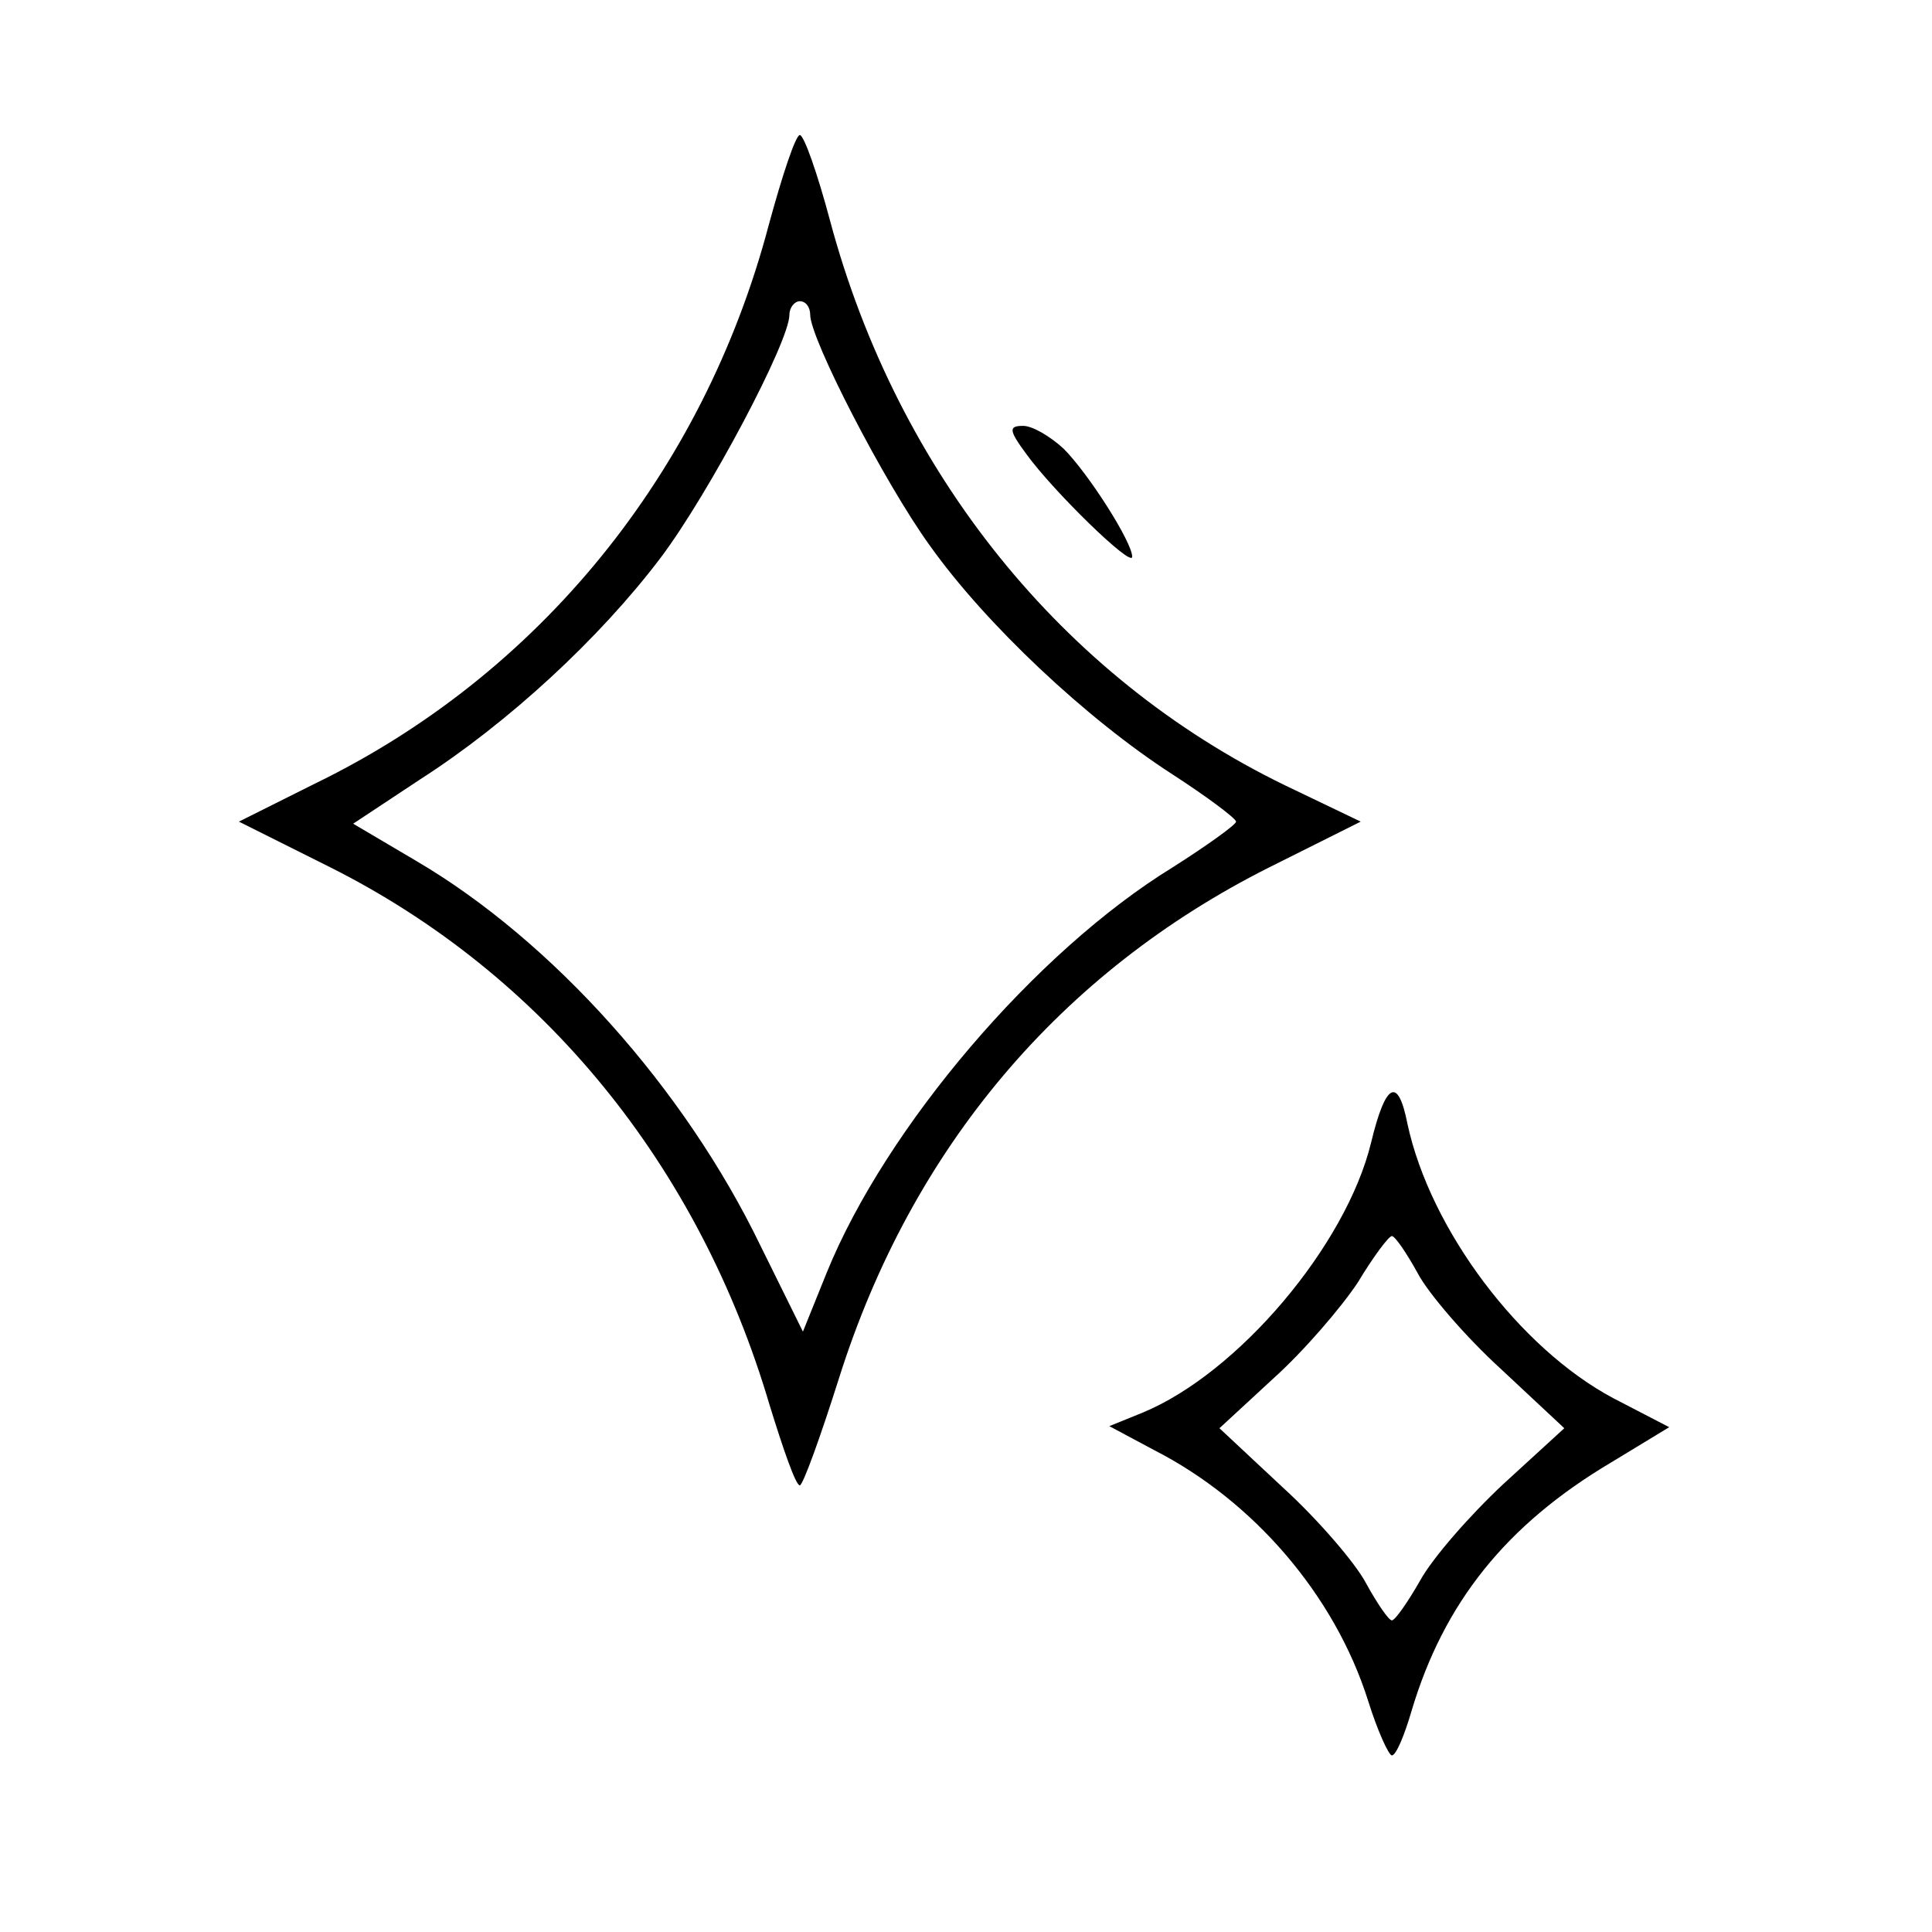
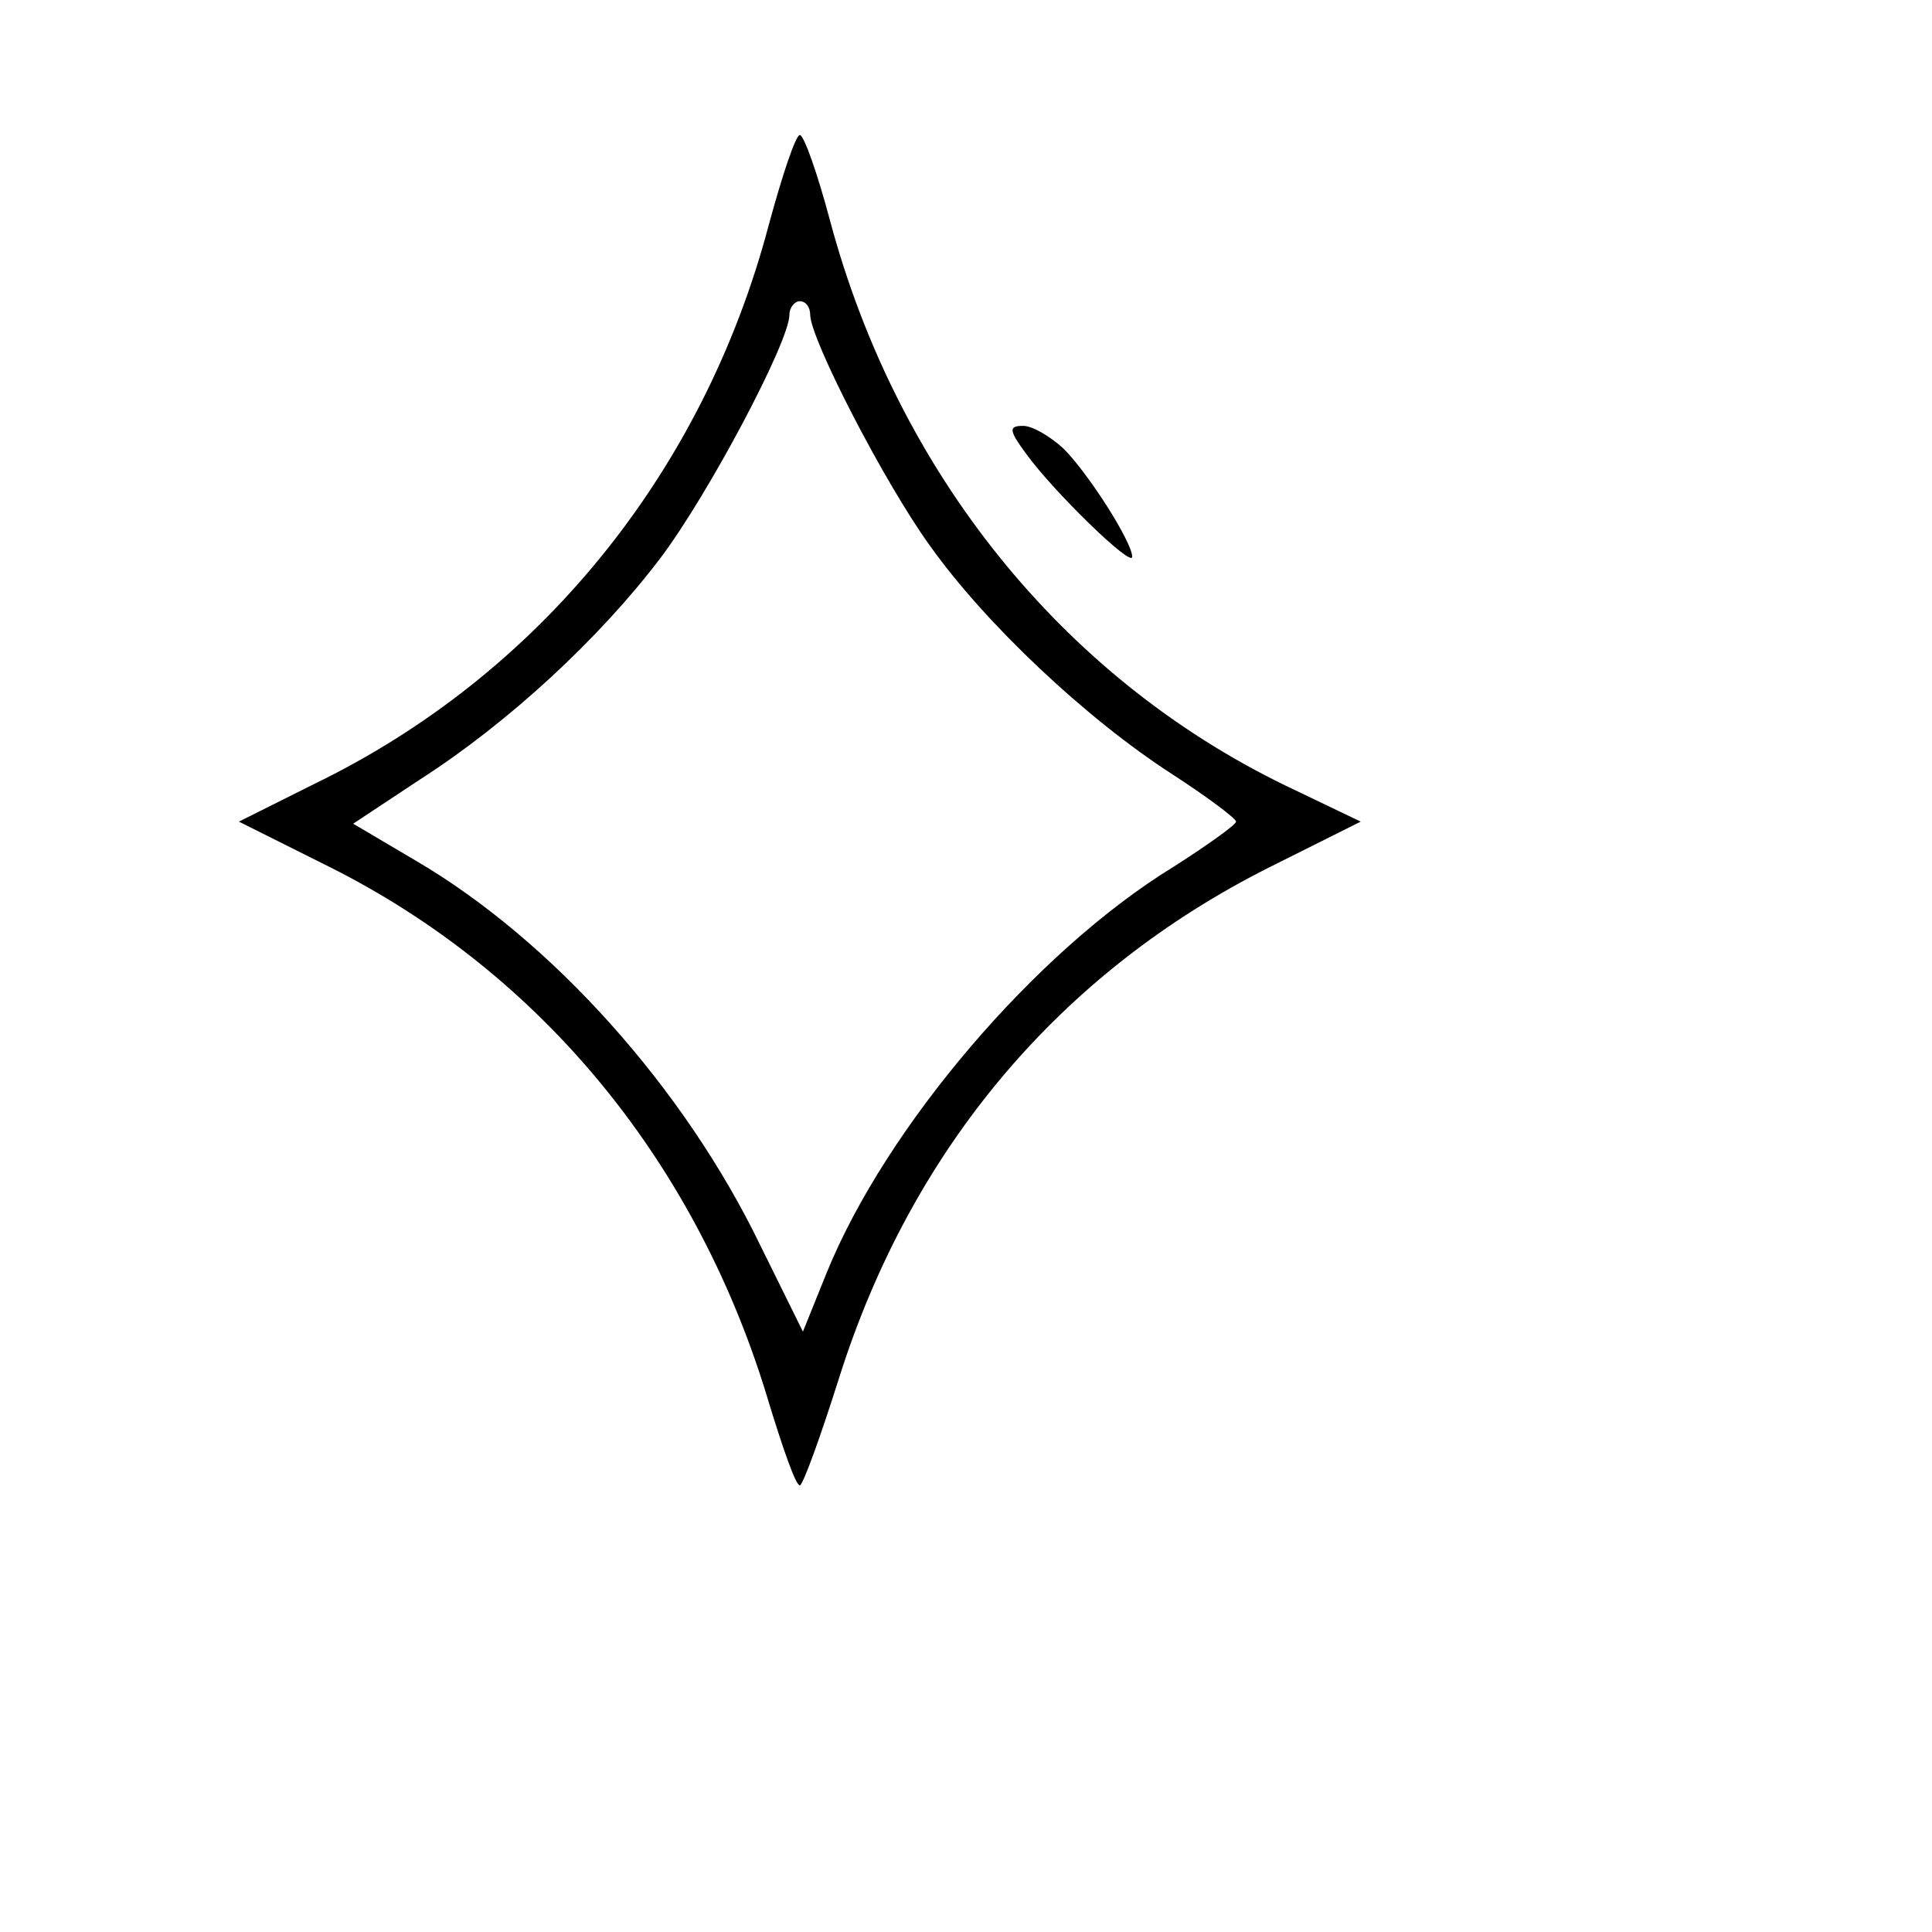
<svg xmlns="http://www.w3.org/2000/svg" version="1.0" width="186pt" height="186pt" viewBox="0 0 186 186" preserveAspectRatio="xMidYMid meet">
  <g transform="translate(0,186) scale(0.1,-0.1)" fill="#000000" stroke="none">
    <path d="M740 1643 c-63 -238 -221 -433 -438 -538 l-72 -36 88 -44 c205 -103 355 -287 423 -518 13 -42 25 -77 29 -77 3 0 20 47 38 104 70 221 213 390 414 491 l88 44 -73 35 c-214 104 -373 301 -438 544 -12 45 -25 82 -29 82 -4 0 -17 -39 -30 -87z m40 -86 c0 -23 71 -161 115 -222 54 -76 151 -167 233 -220 34 -22 62 -43 62 -46 0 -3 -28 -23 -61 -44 -132 -81 -276 -250 -333 -390 l-23 -57 -41 83 c-73 151 -200 293 -331 370 l-61 36 65 43 c84 54 172 135 231 213 46 61 124 208 124 234 0 7 5 13 10 13 6 0 10 -6 10 -13z" />
    <path d="M988 1423 c26 -36 102 -110 102 -99 0 14 -42 80 -66 104 -13 12 -30 22 -39 22 -14 0 -14 -4 3 -27z" />
-     <path d="M1320 760 c-24 -99 -128 -222 -220 -260 l-32 -13 43 -23 c96 -49 174 -140 206 -241 9 -29 20 -53 23 -53 4 0 12 19 19 43 31 104 91 179 192 239 l56 34 -54 28 c-90 48 -176 162 -198 264 -9 46 -21 40 -35 -18z m45 -126 c10 -19 46 -61 80 -92 l61 -57 -59 -54 c-32 -30 -68 -71 -80 -93 -12 -21 -24 -38 -27 -38 -3 0 -14 16 -25 36 -10 19 -46 61 -80 92 l-61 57 52 48 c29 26 65 68 81 92 15 25 30 45 33 45 3 0 14 -16 25 -36z" />
  </g>
</svg>